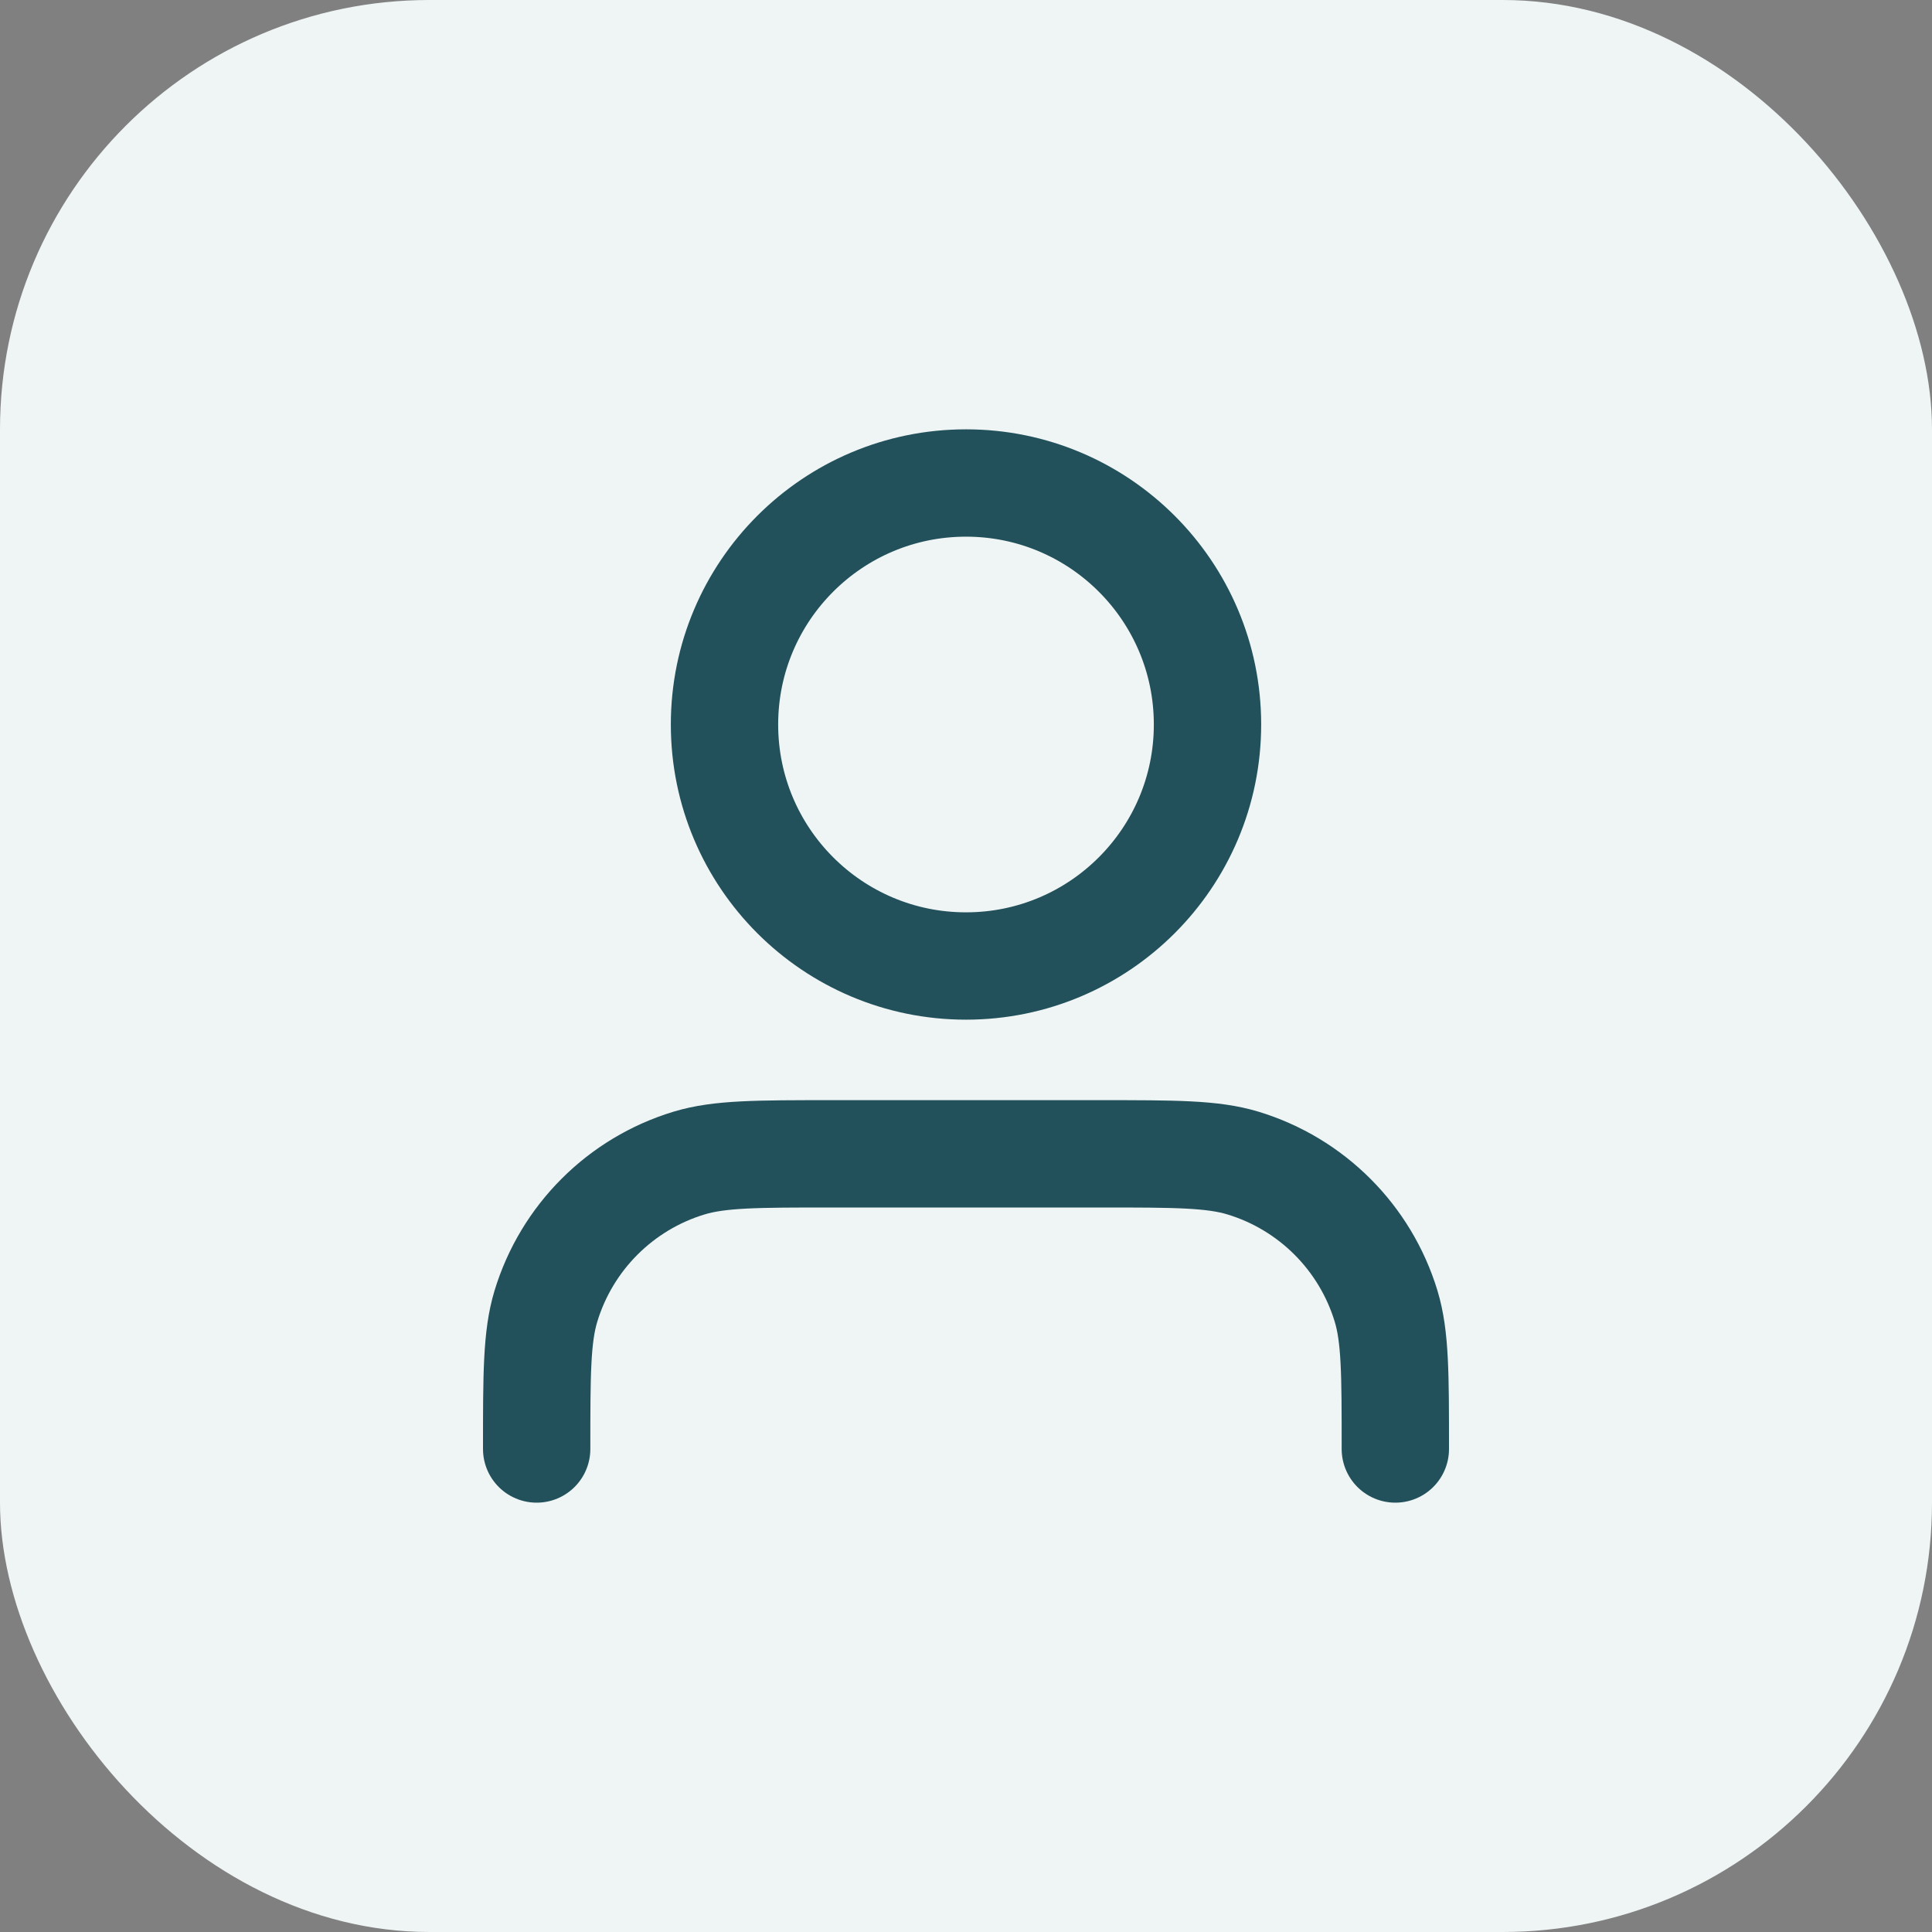
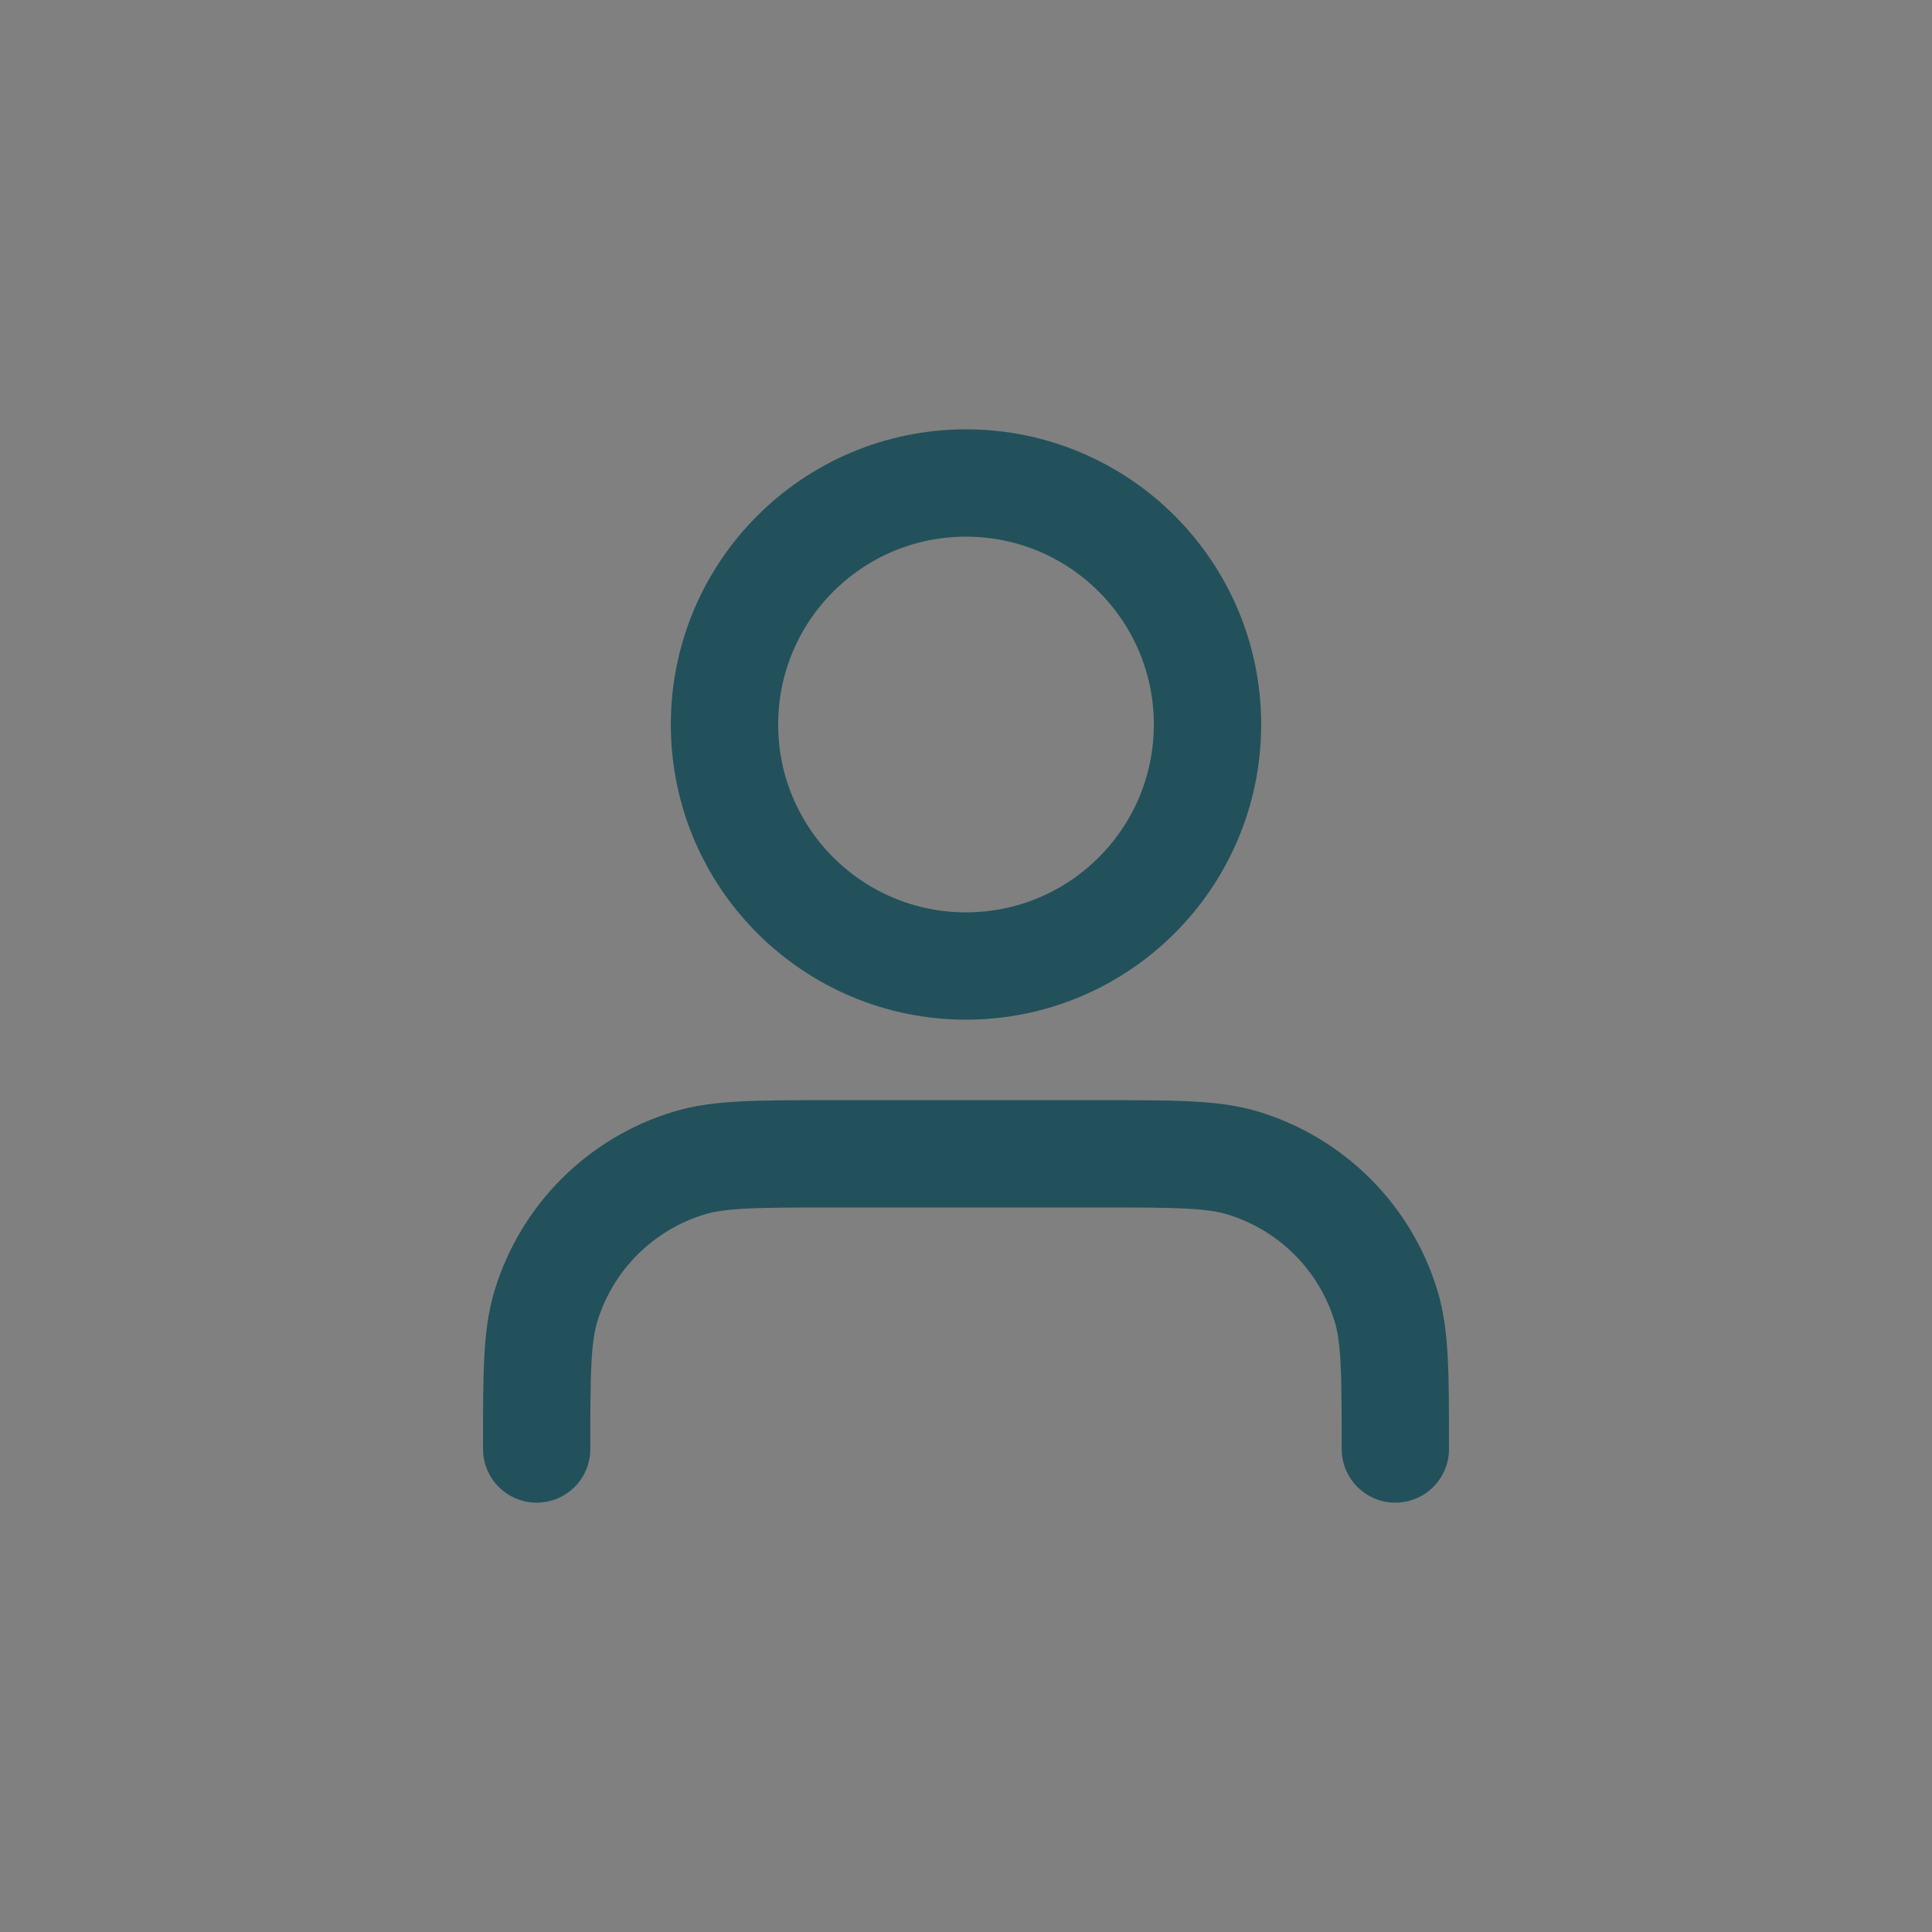
<svg xmlns="http://www.w3.org/2000/svg" width="36" height="36" viewBox="0 0 36 36" fill="none">
  <rect x="0" y="0" width="36" height="36" fill="#808080" stroke="none" />
-   <rect width="36" height="36" rx="8" fill="#EFF4F5" />
  <path d="M26 27C26 25.604 26 24.907 25.828 24.339C25.44 23.061 24.439 22.06 23.161 21.672C22.593 21.5 21.896 21.5 20.5 21.5H15.5C14.104 21.5 13.407 21.5 12.839 21.672C11.56 22.06 10.56 23.061 10.172 24.339C10 24.907 10 25.604 10 27M22.5 13.5C22.5 15.985 20.485 18 18 18C15.515 18 13.5 15.985 13.5 13.5C13.5 11.015 15.515 9 18 9C20.485 9 22.5 11.015 22.5 13.5Z" stroke="#22515B" stroke-width="2" stroke-linecap="round" stroke-linejoin="round" />
</svg>